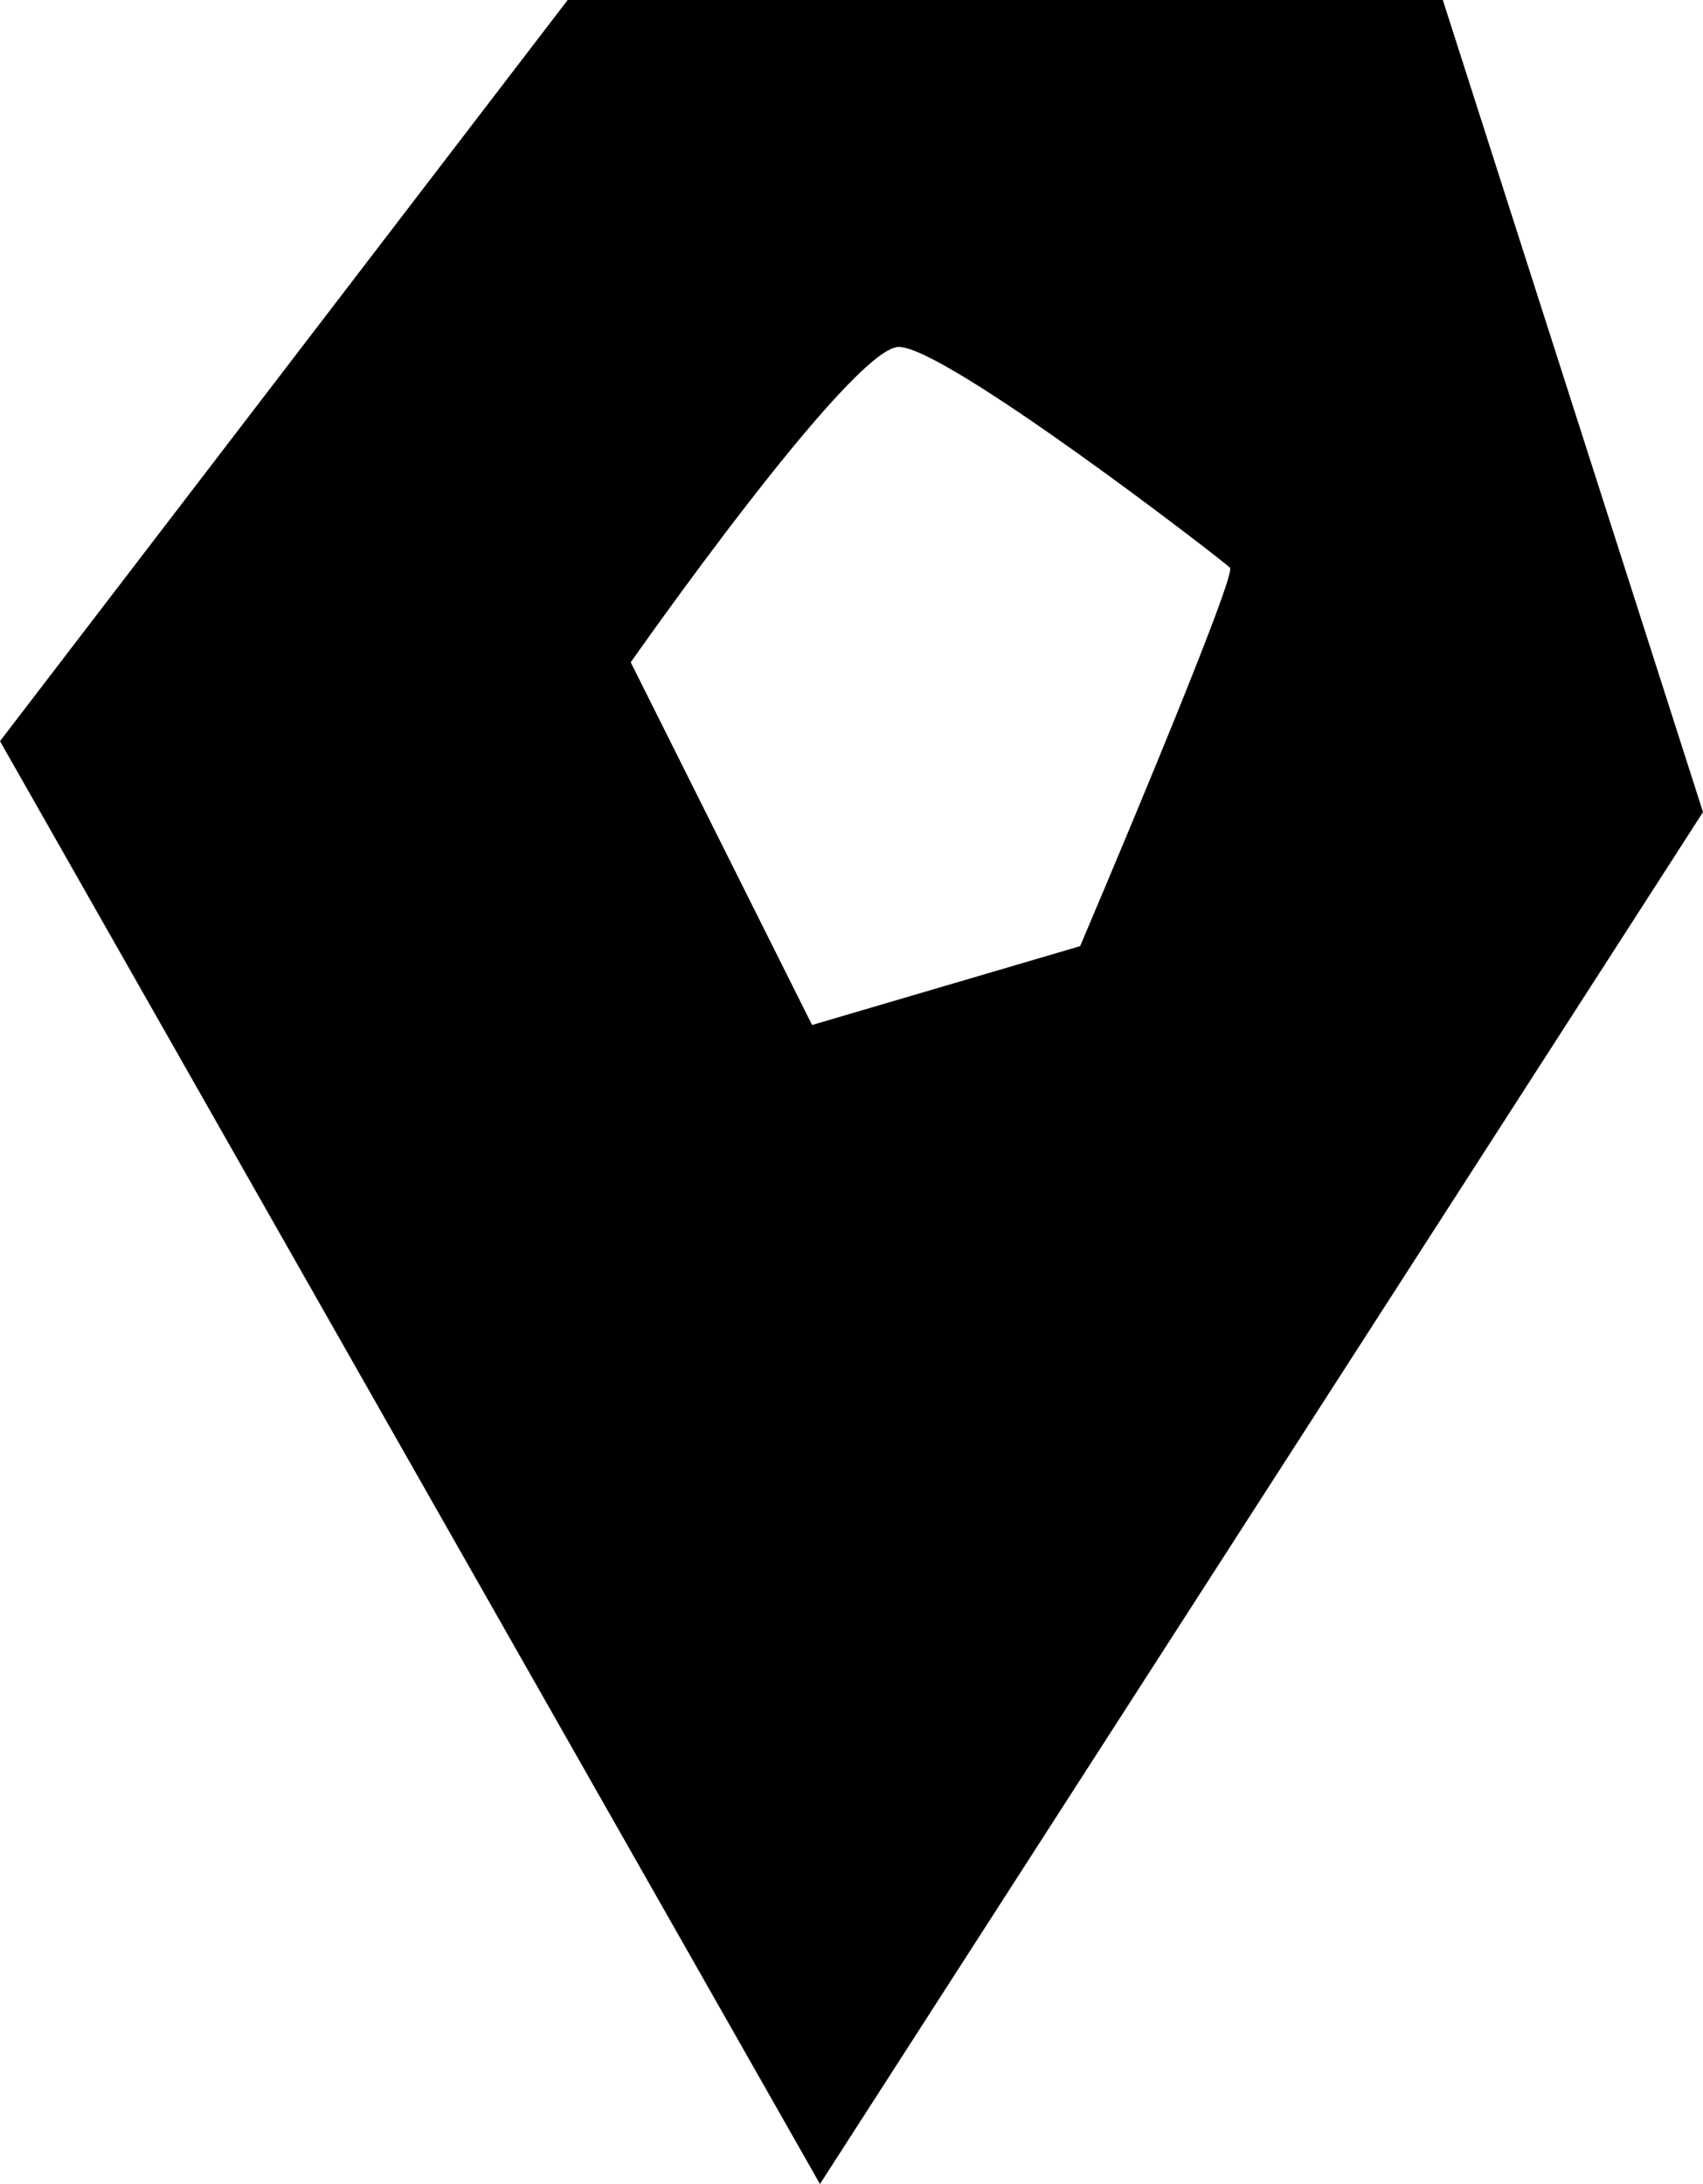
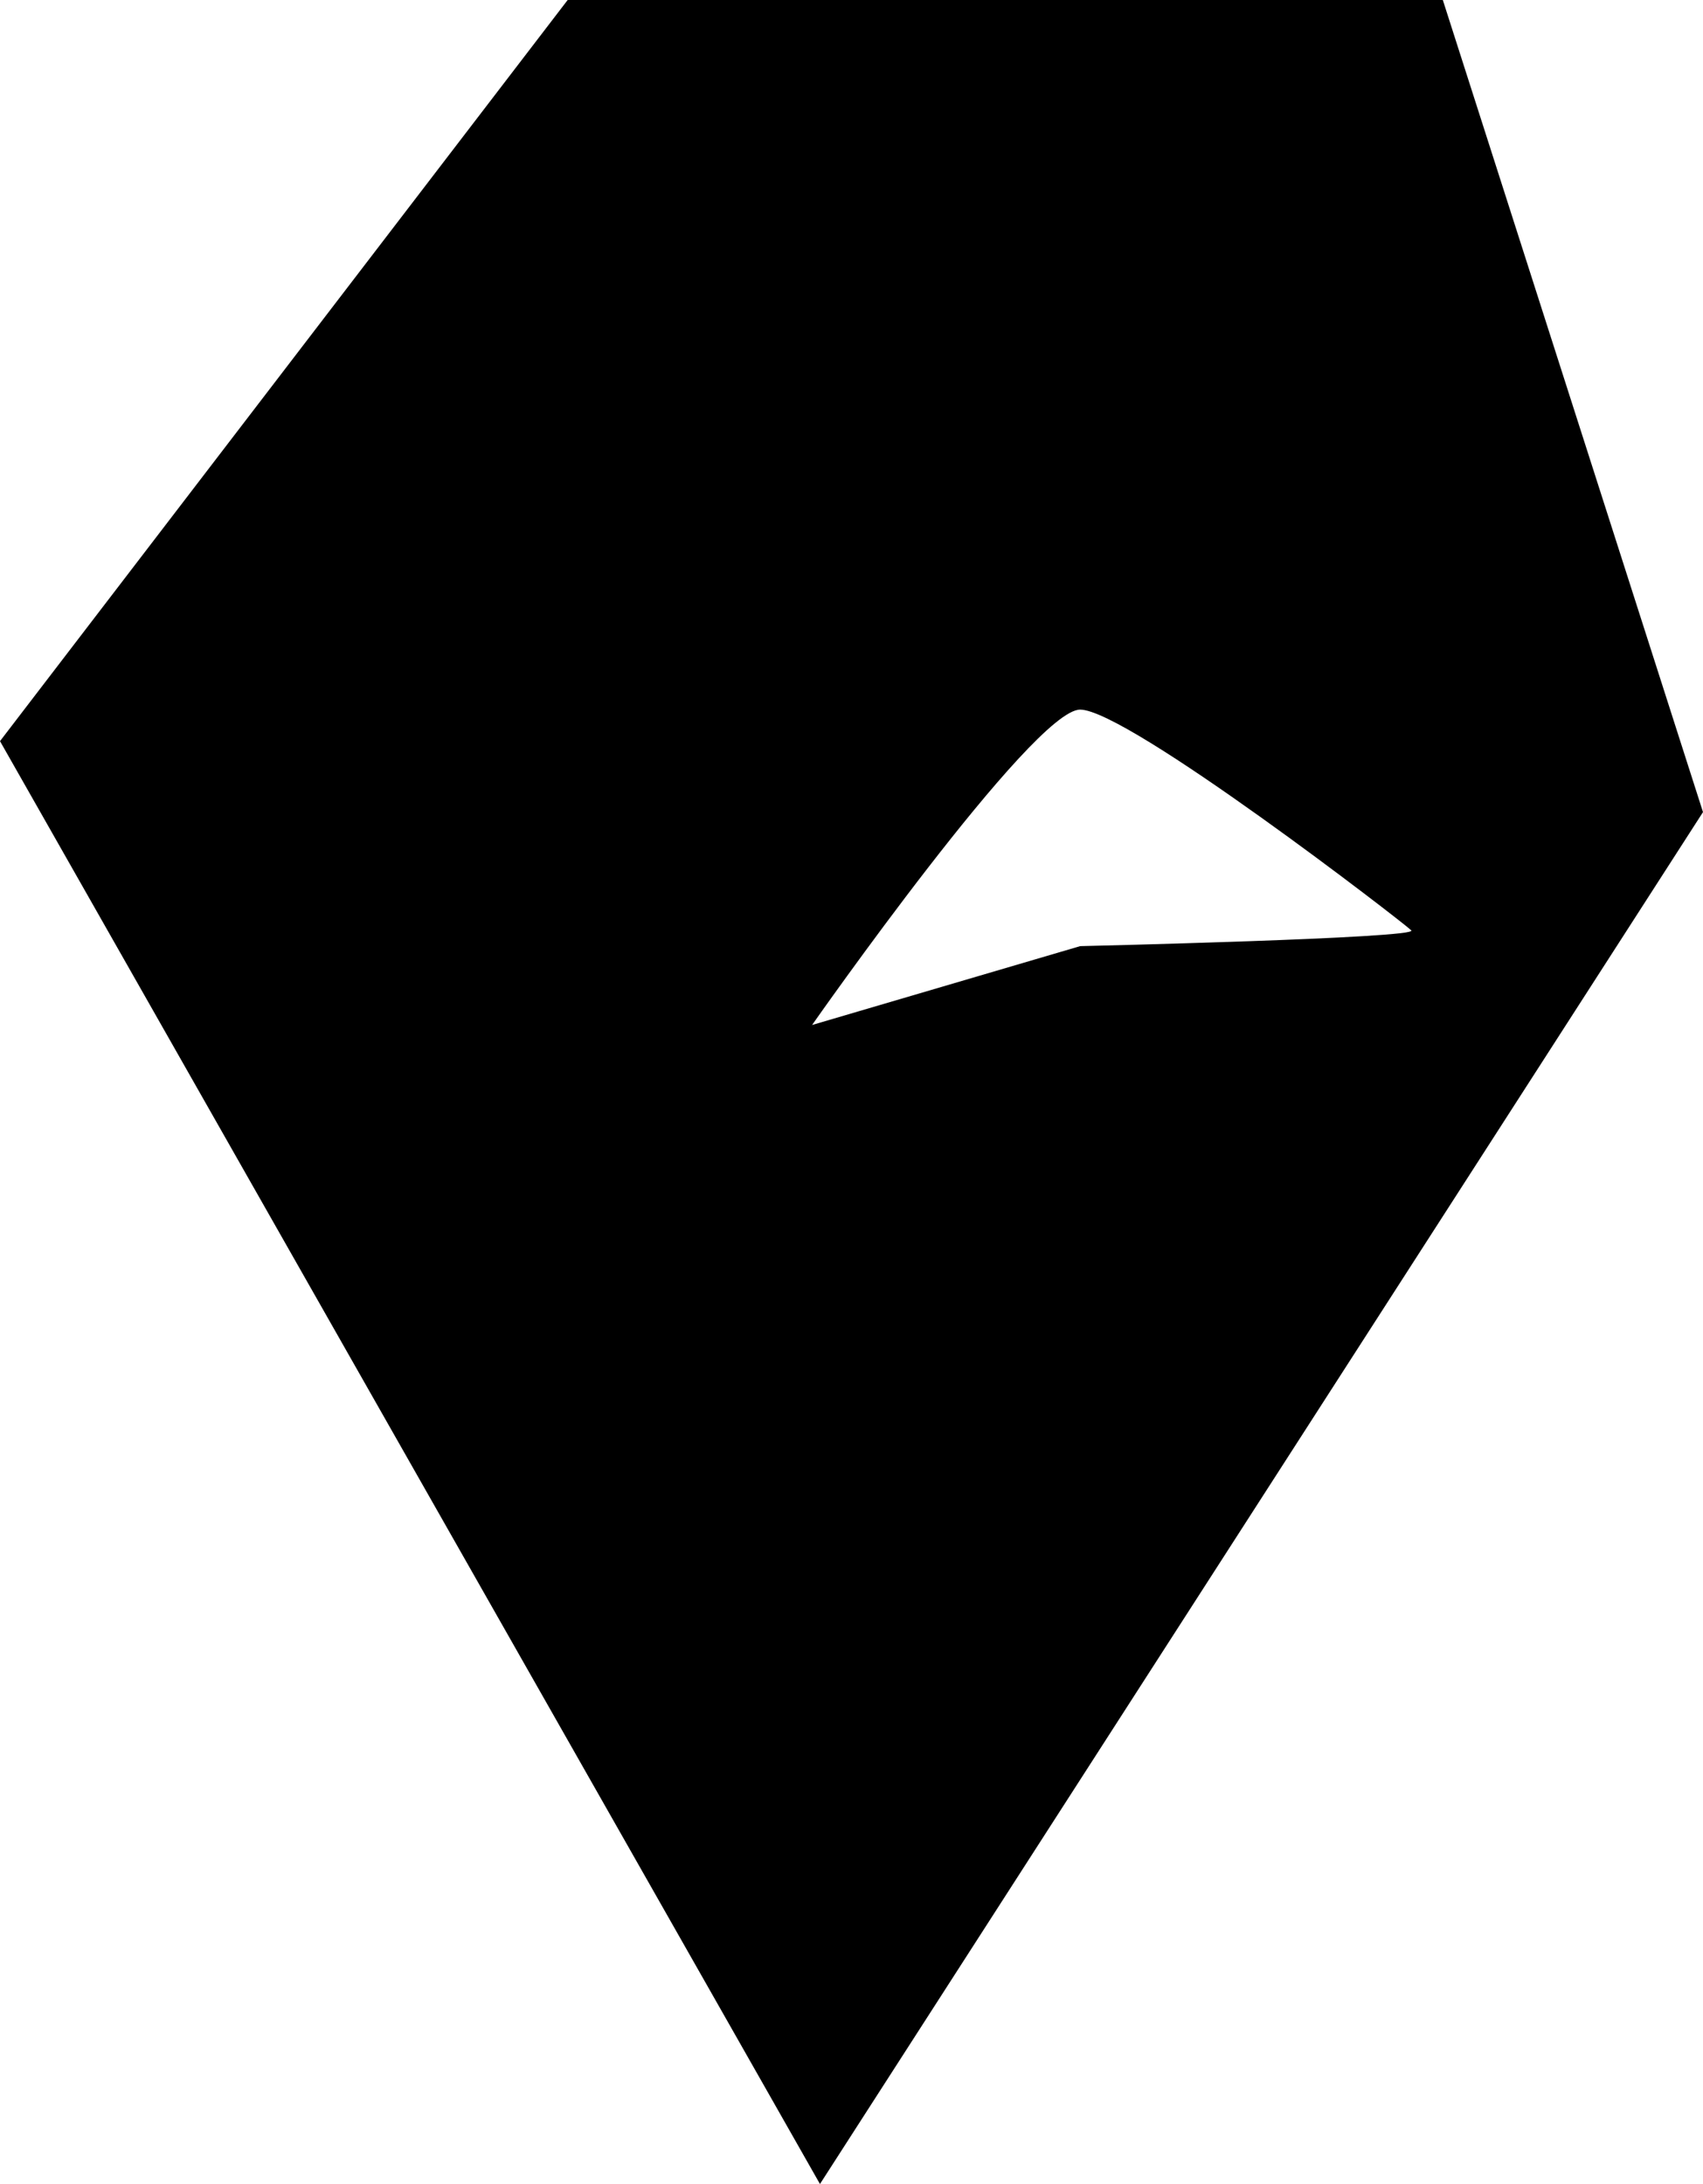
<svg xmlns="http://www.w3.org/2000/svg" width="21.6" height="27.7" viewBox="0 0 21.6 27.7">
-   <path d="M18.3 0H7.2L0 9.4l10.4 18.3 11.2-17.4L18.3 0zm-4.6 12l-3.4 1L8 8.4s2.8-4 3.4-4c.6 0 4.1 2.7 4.2 2.8S13.7 12 13.7 12z" />
+   <path d="M18.3 0H7.2L0 9.4l10.4 18.3 11.2-17.4L18.3 0zm-4.6 12l-3.4 1s2.8-4 3.4-4c.6 0 4.1 2.7 4.2 2.8S13.7 12 13.7 12z" />
</svg>